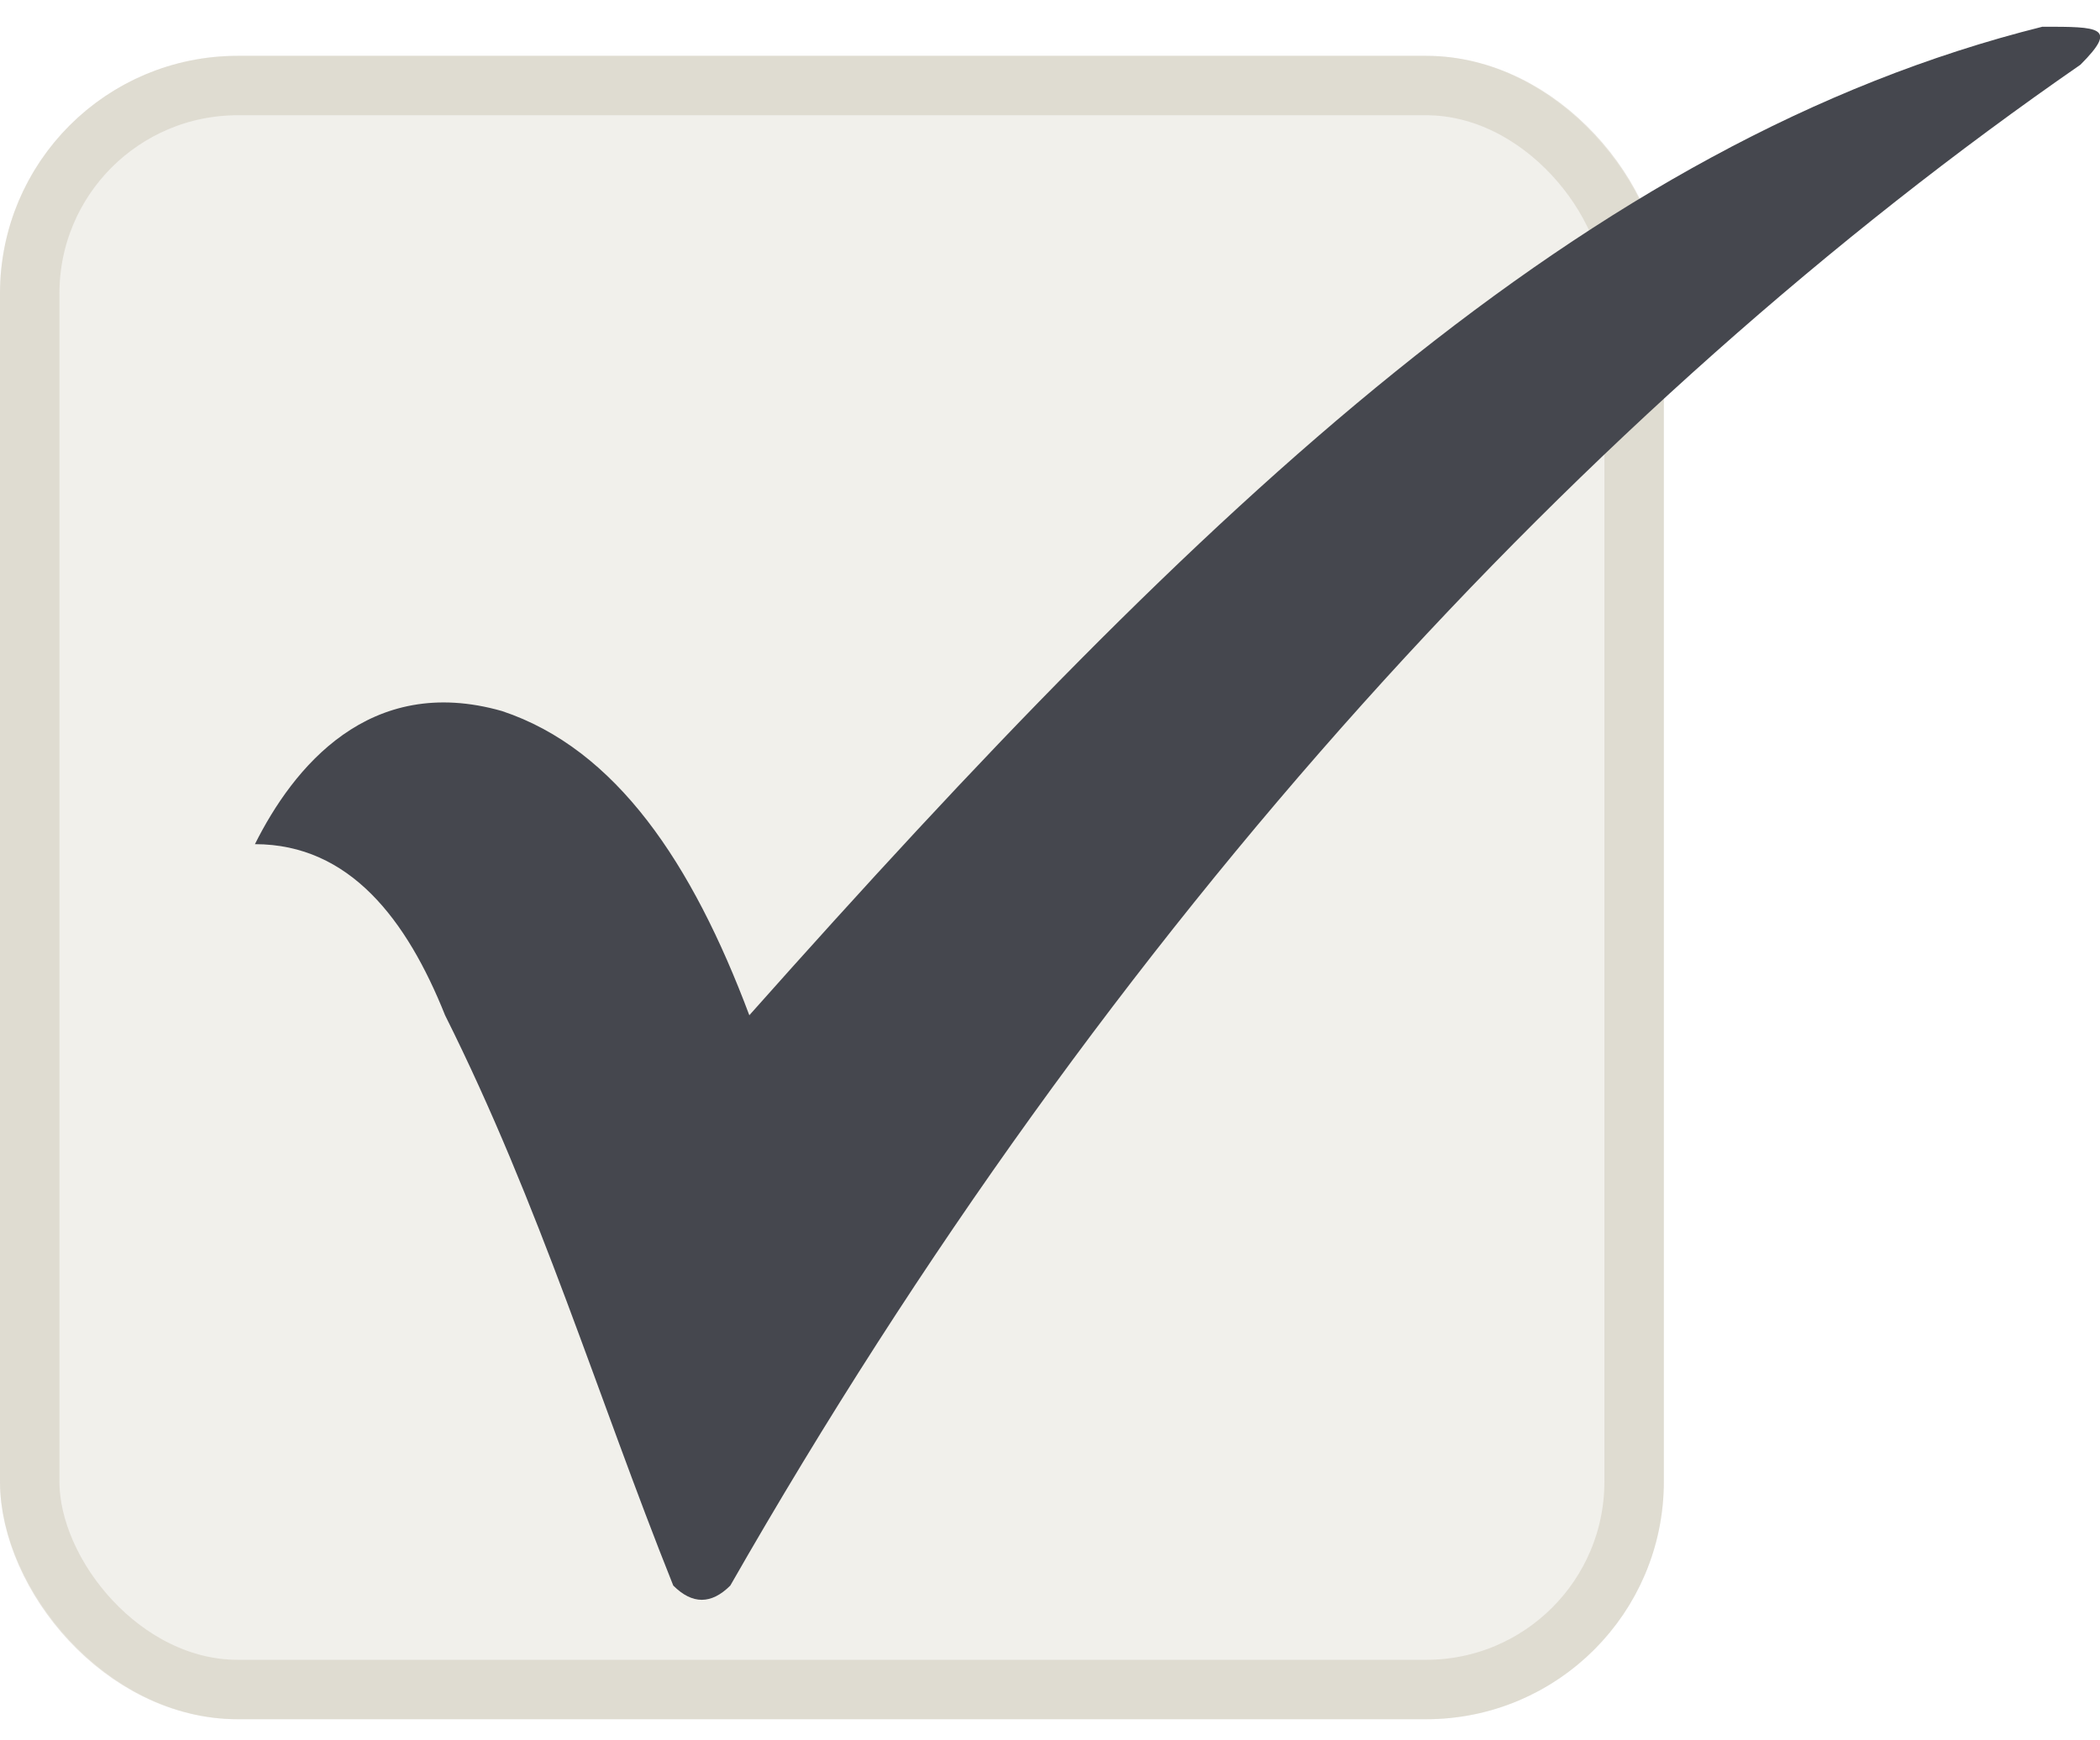
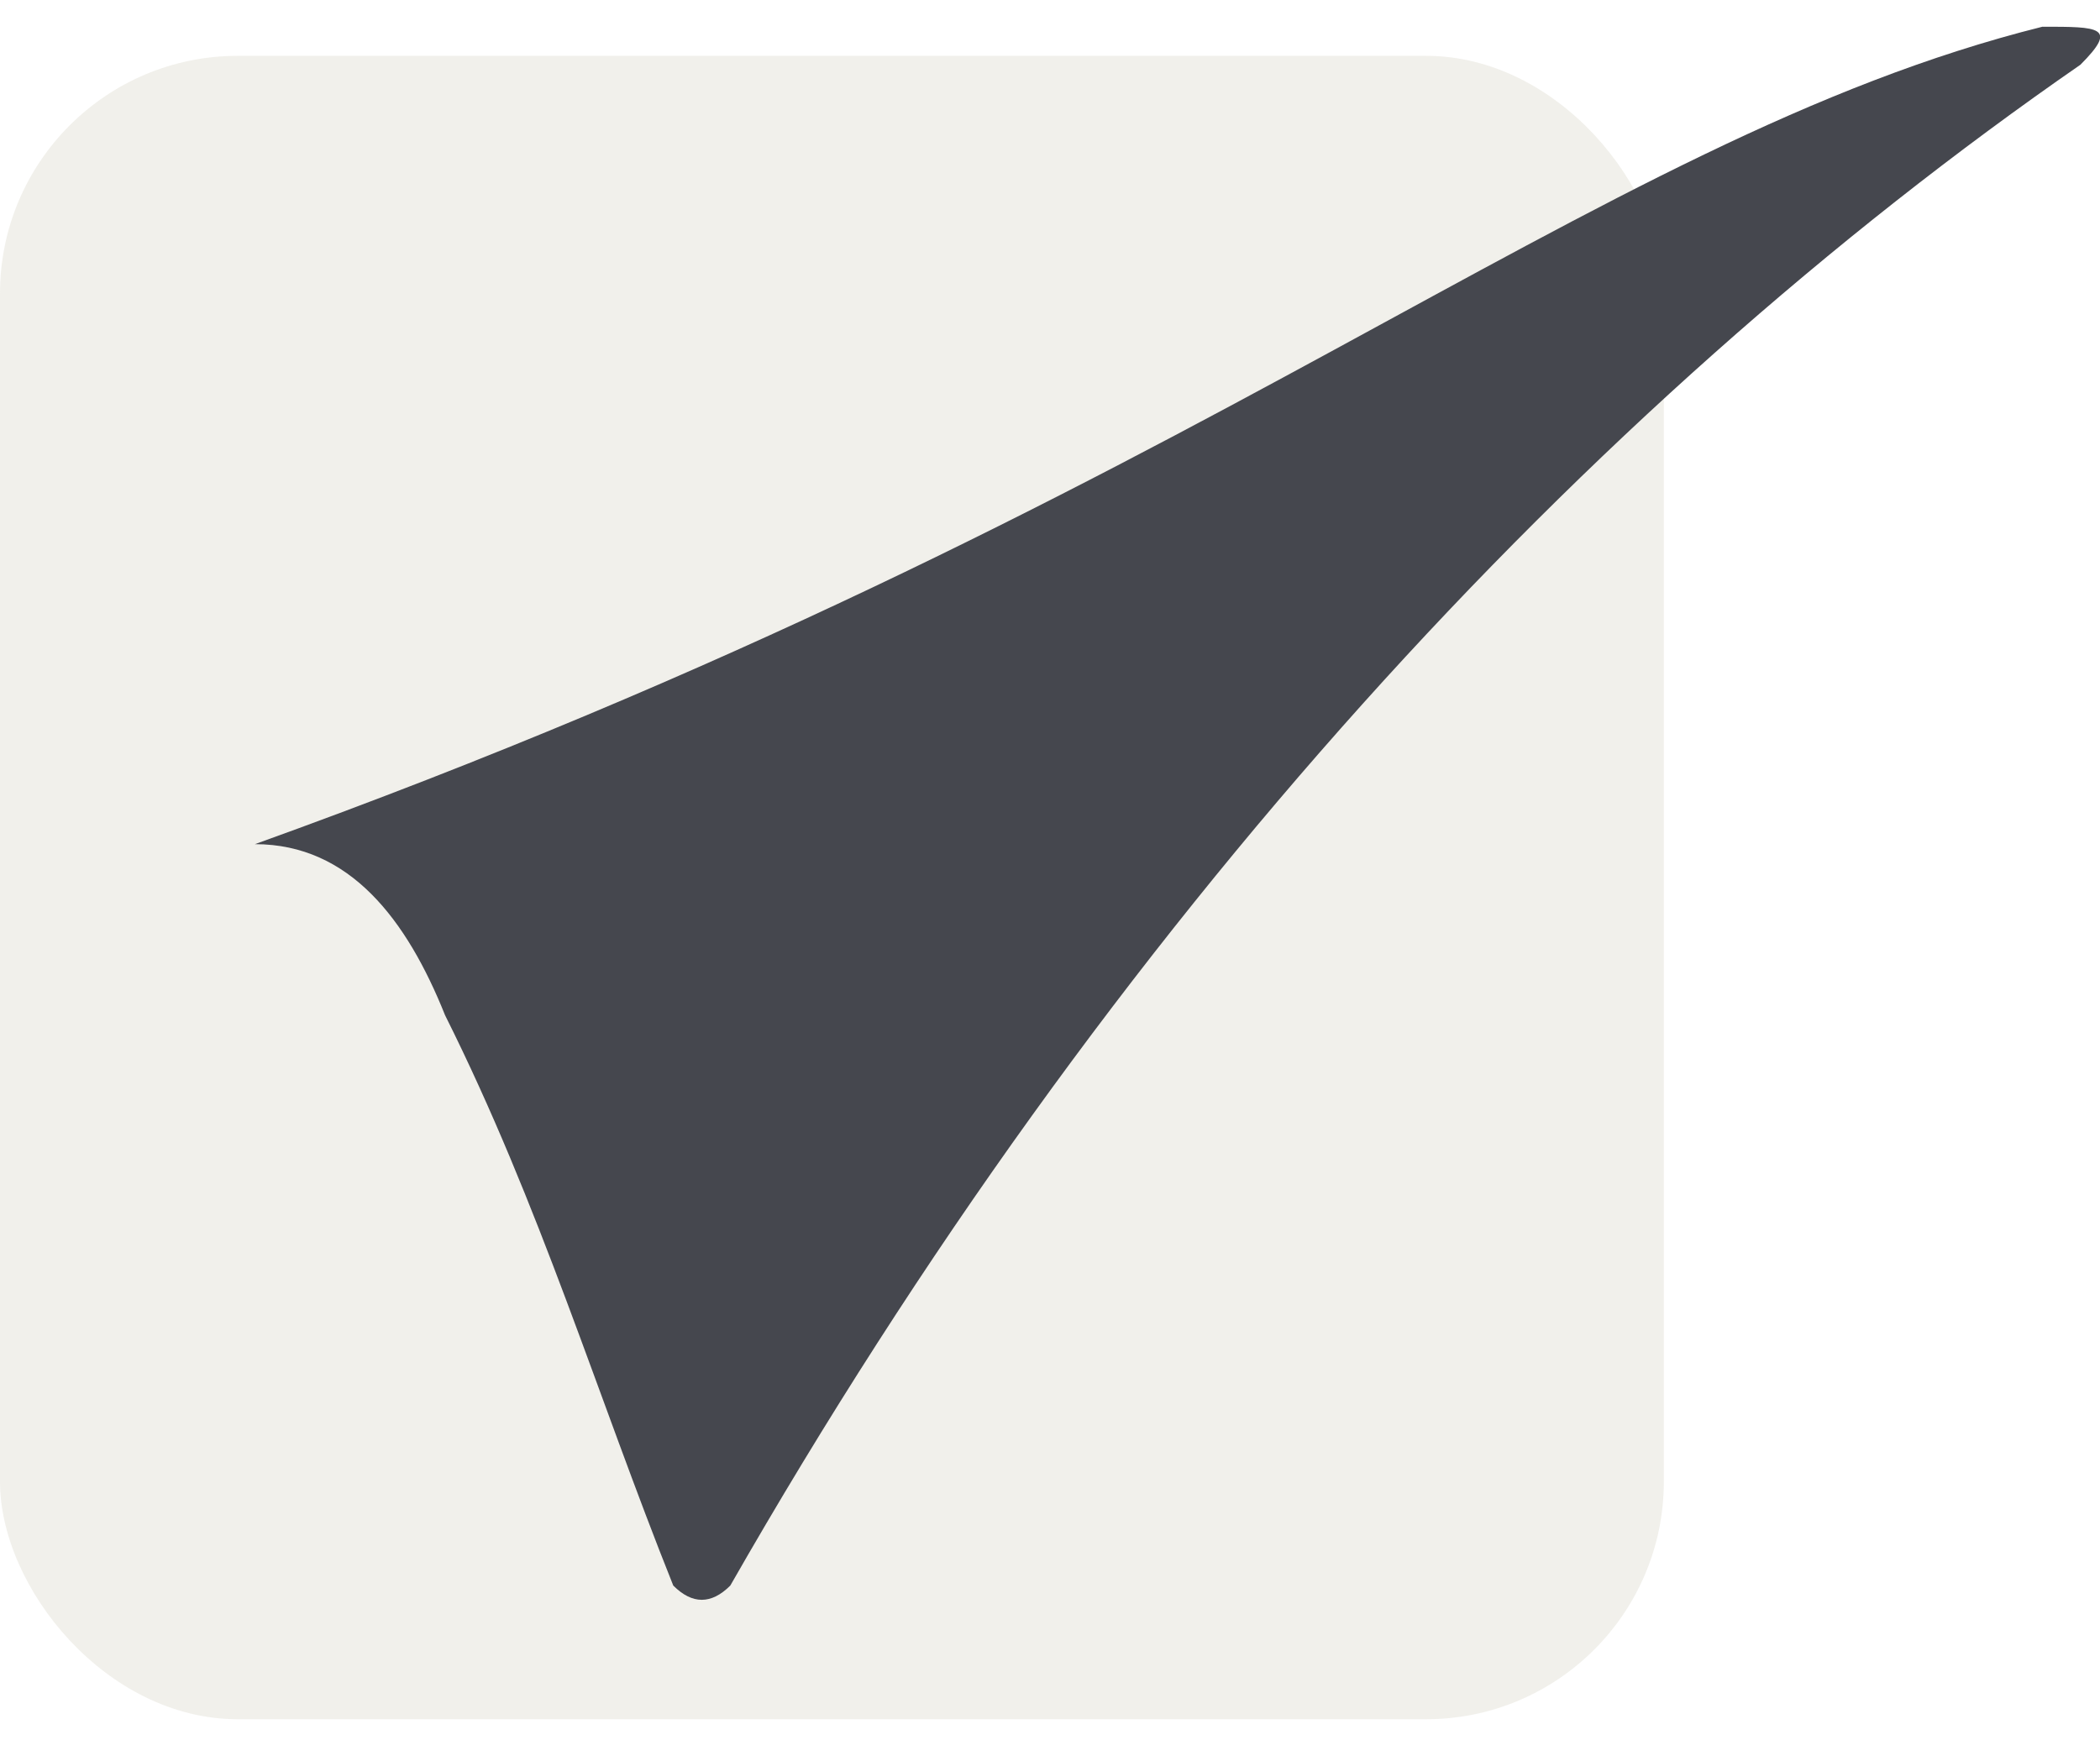
<svg xmlns="http://www.w3.org/2000/svg" viewBox="0 0 35.34 29.29">
  <g>
    <g id="uuid-1ee3e84d-b15f-4b4f-954b-5c304945b40d">
      <rect y=".94" width="28" height="28" rx="4" ry="4" fill="rgba(206,201,184,.28)" />
-       <rect x=".5" y="1.44" width="27" height="27" rx="3.5" ry="3.5" fill="none" stroke="rgba(206,201,184,.5)" />
      <rect x="2" y="-1.06" width="32" height="32" rx="4" ry="4" fill="none" />
-       <path d="M4.29,14.21c.64-1.28,1.92-2.88,4.16-2.24,1.92.64,3.2,2.56,4.16,5.12C20.29,8.45,26.69,2.37,34.37.45c.96,0,1.28,0,.64.64-8.32,5.76-16.32,14.4-22.72,25.6-.32.32-.64.32-.96,0-1.28-3.2-2.24-6.4-3.84-9.6-.64-1.6-1.6-2.88-3.2-2.88h0Z" fill="#45474e" fill-rule="evenodd" />
+       <path d="M4.29,14.21C20.29,8.45,26.69,2.37,34.37.45c.96,0,1.28,0,.64.64-8.32,5.76-16.32,14.4-22.72,25.6-.32.32-.64.32-.96,0-1.28-3.2-2.24-6.4-3.84-9.6-.64-1.6-1.6-2.88-3.2-2.88h0Z" fill="#45474e" fill-rule="evenodd" />
    </g>
  </g>
</svg>